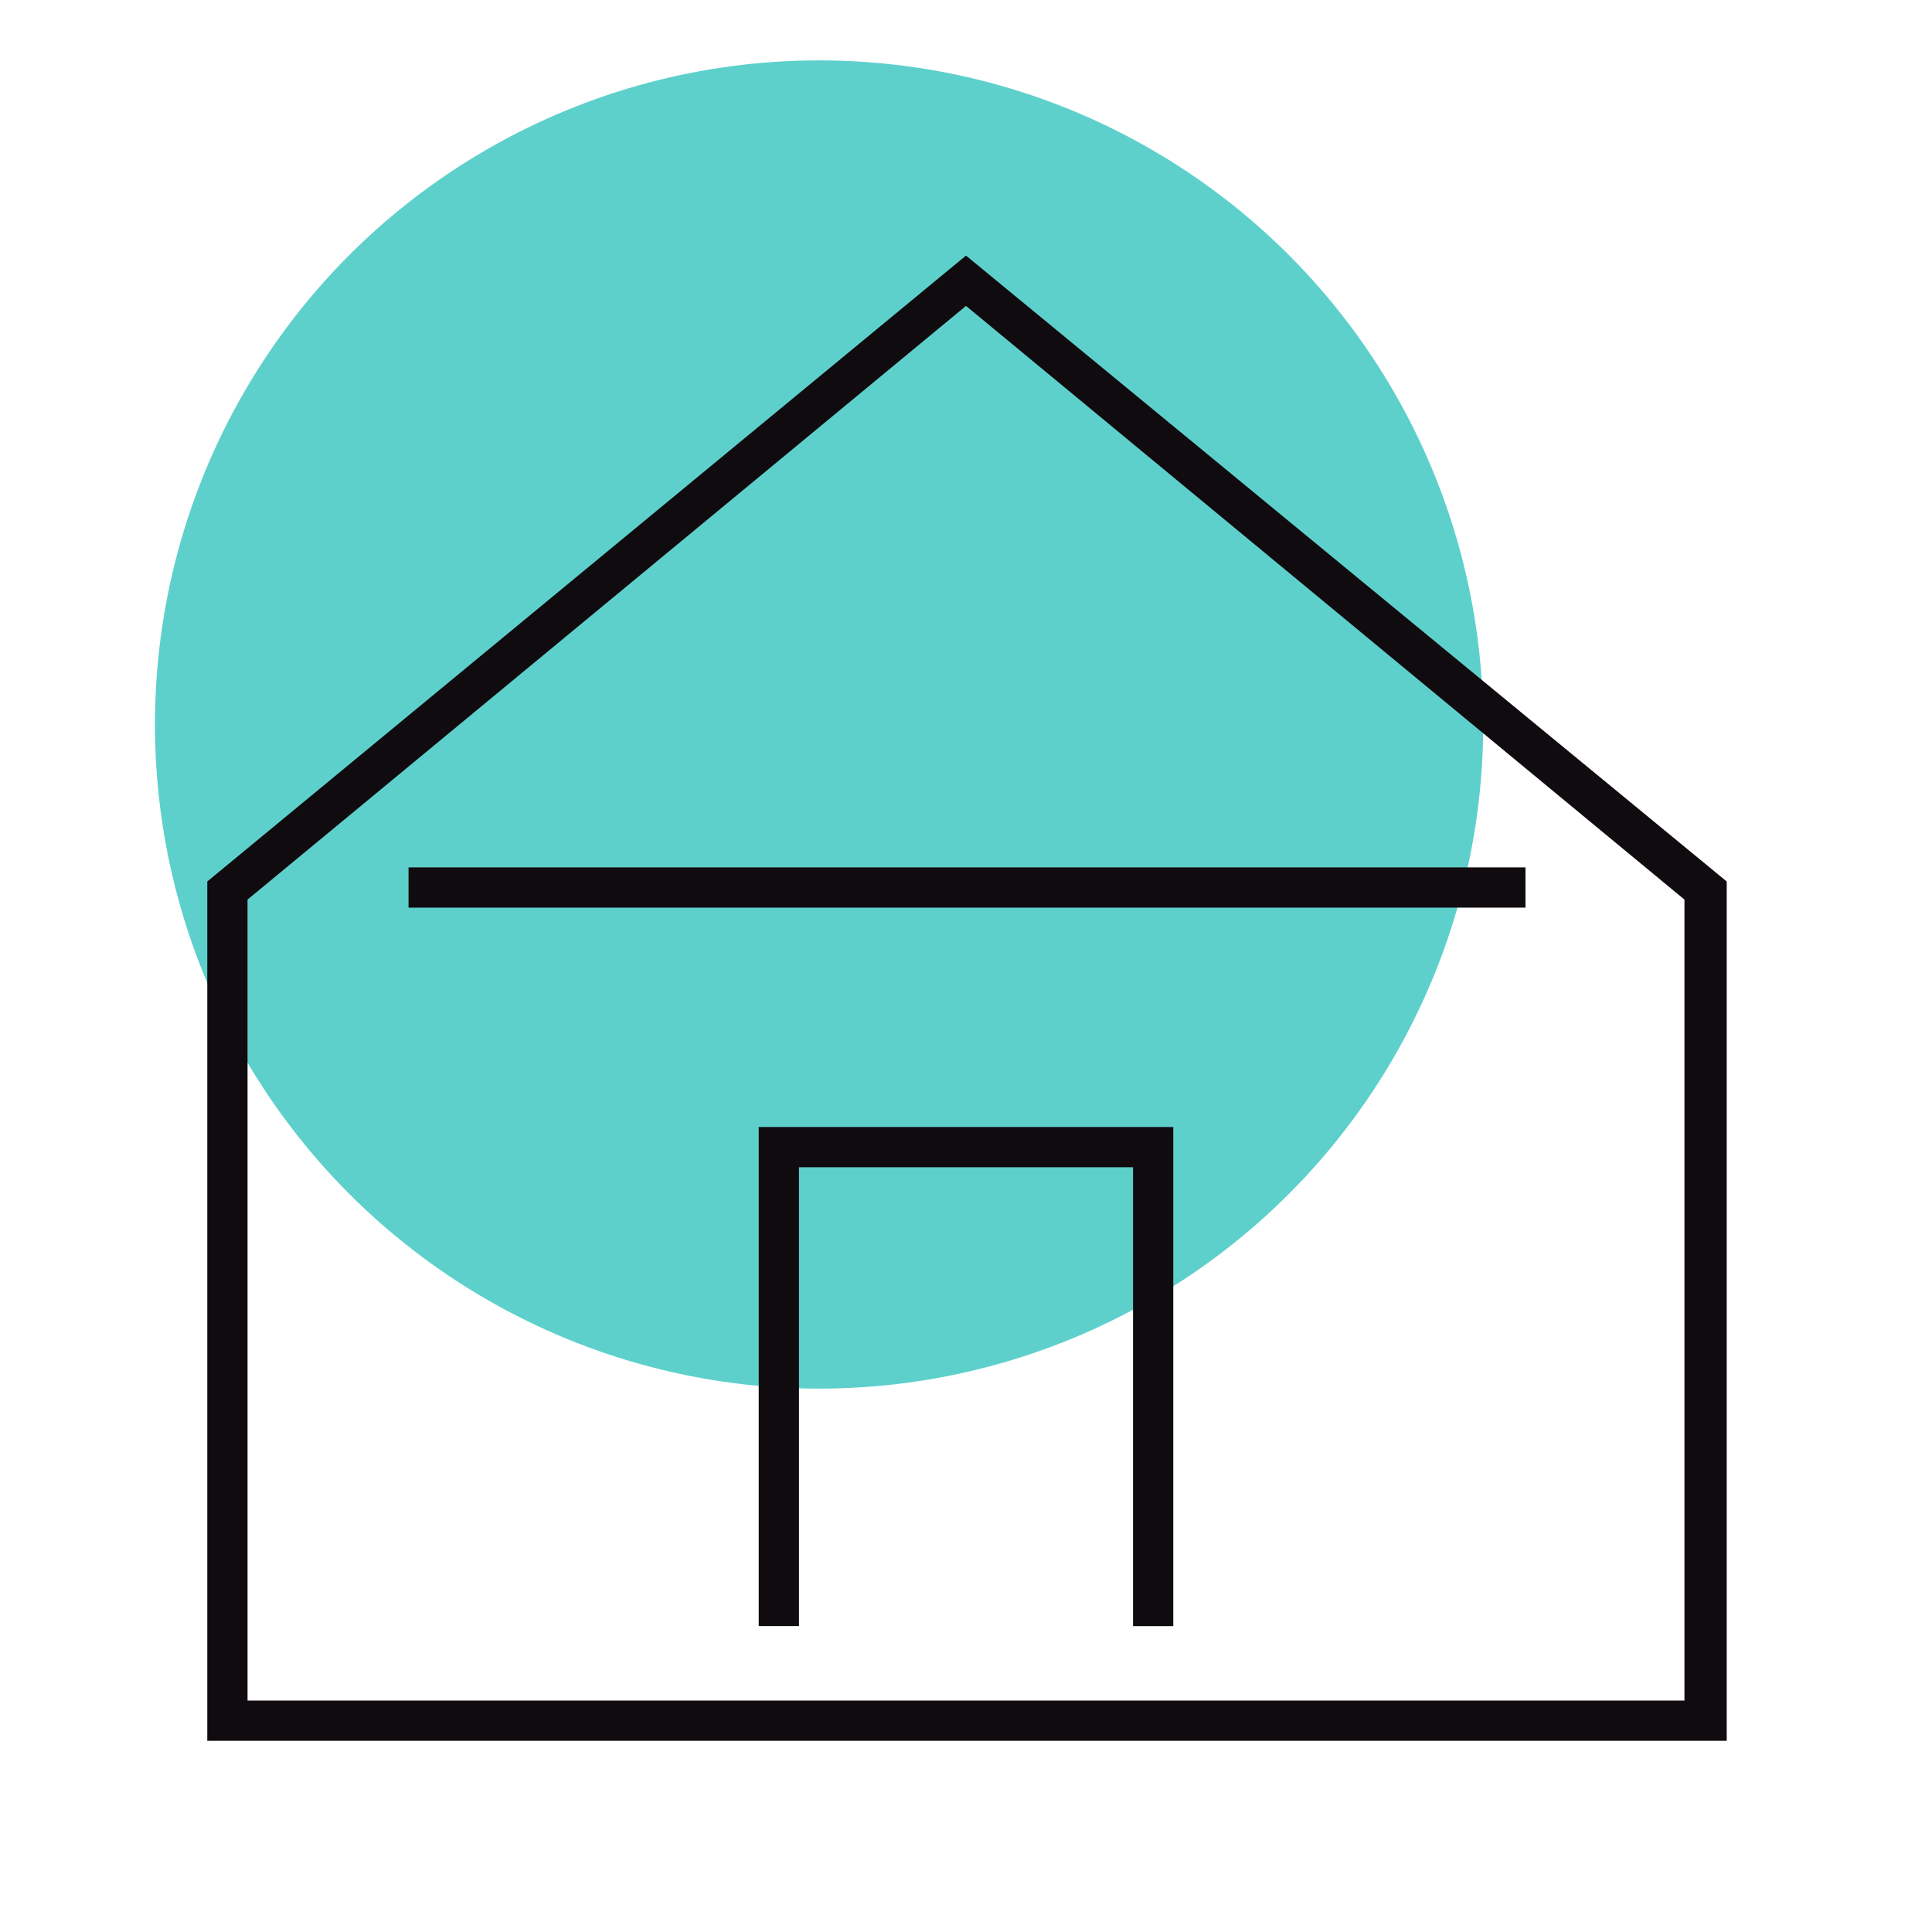
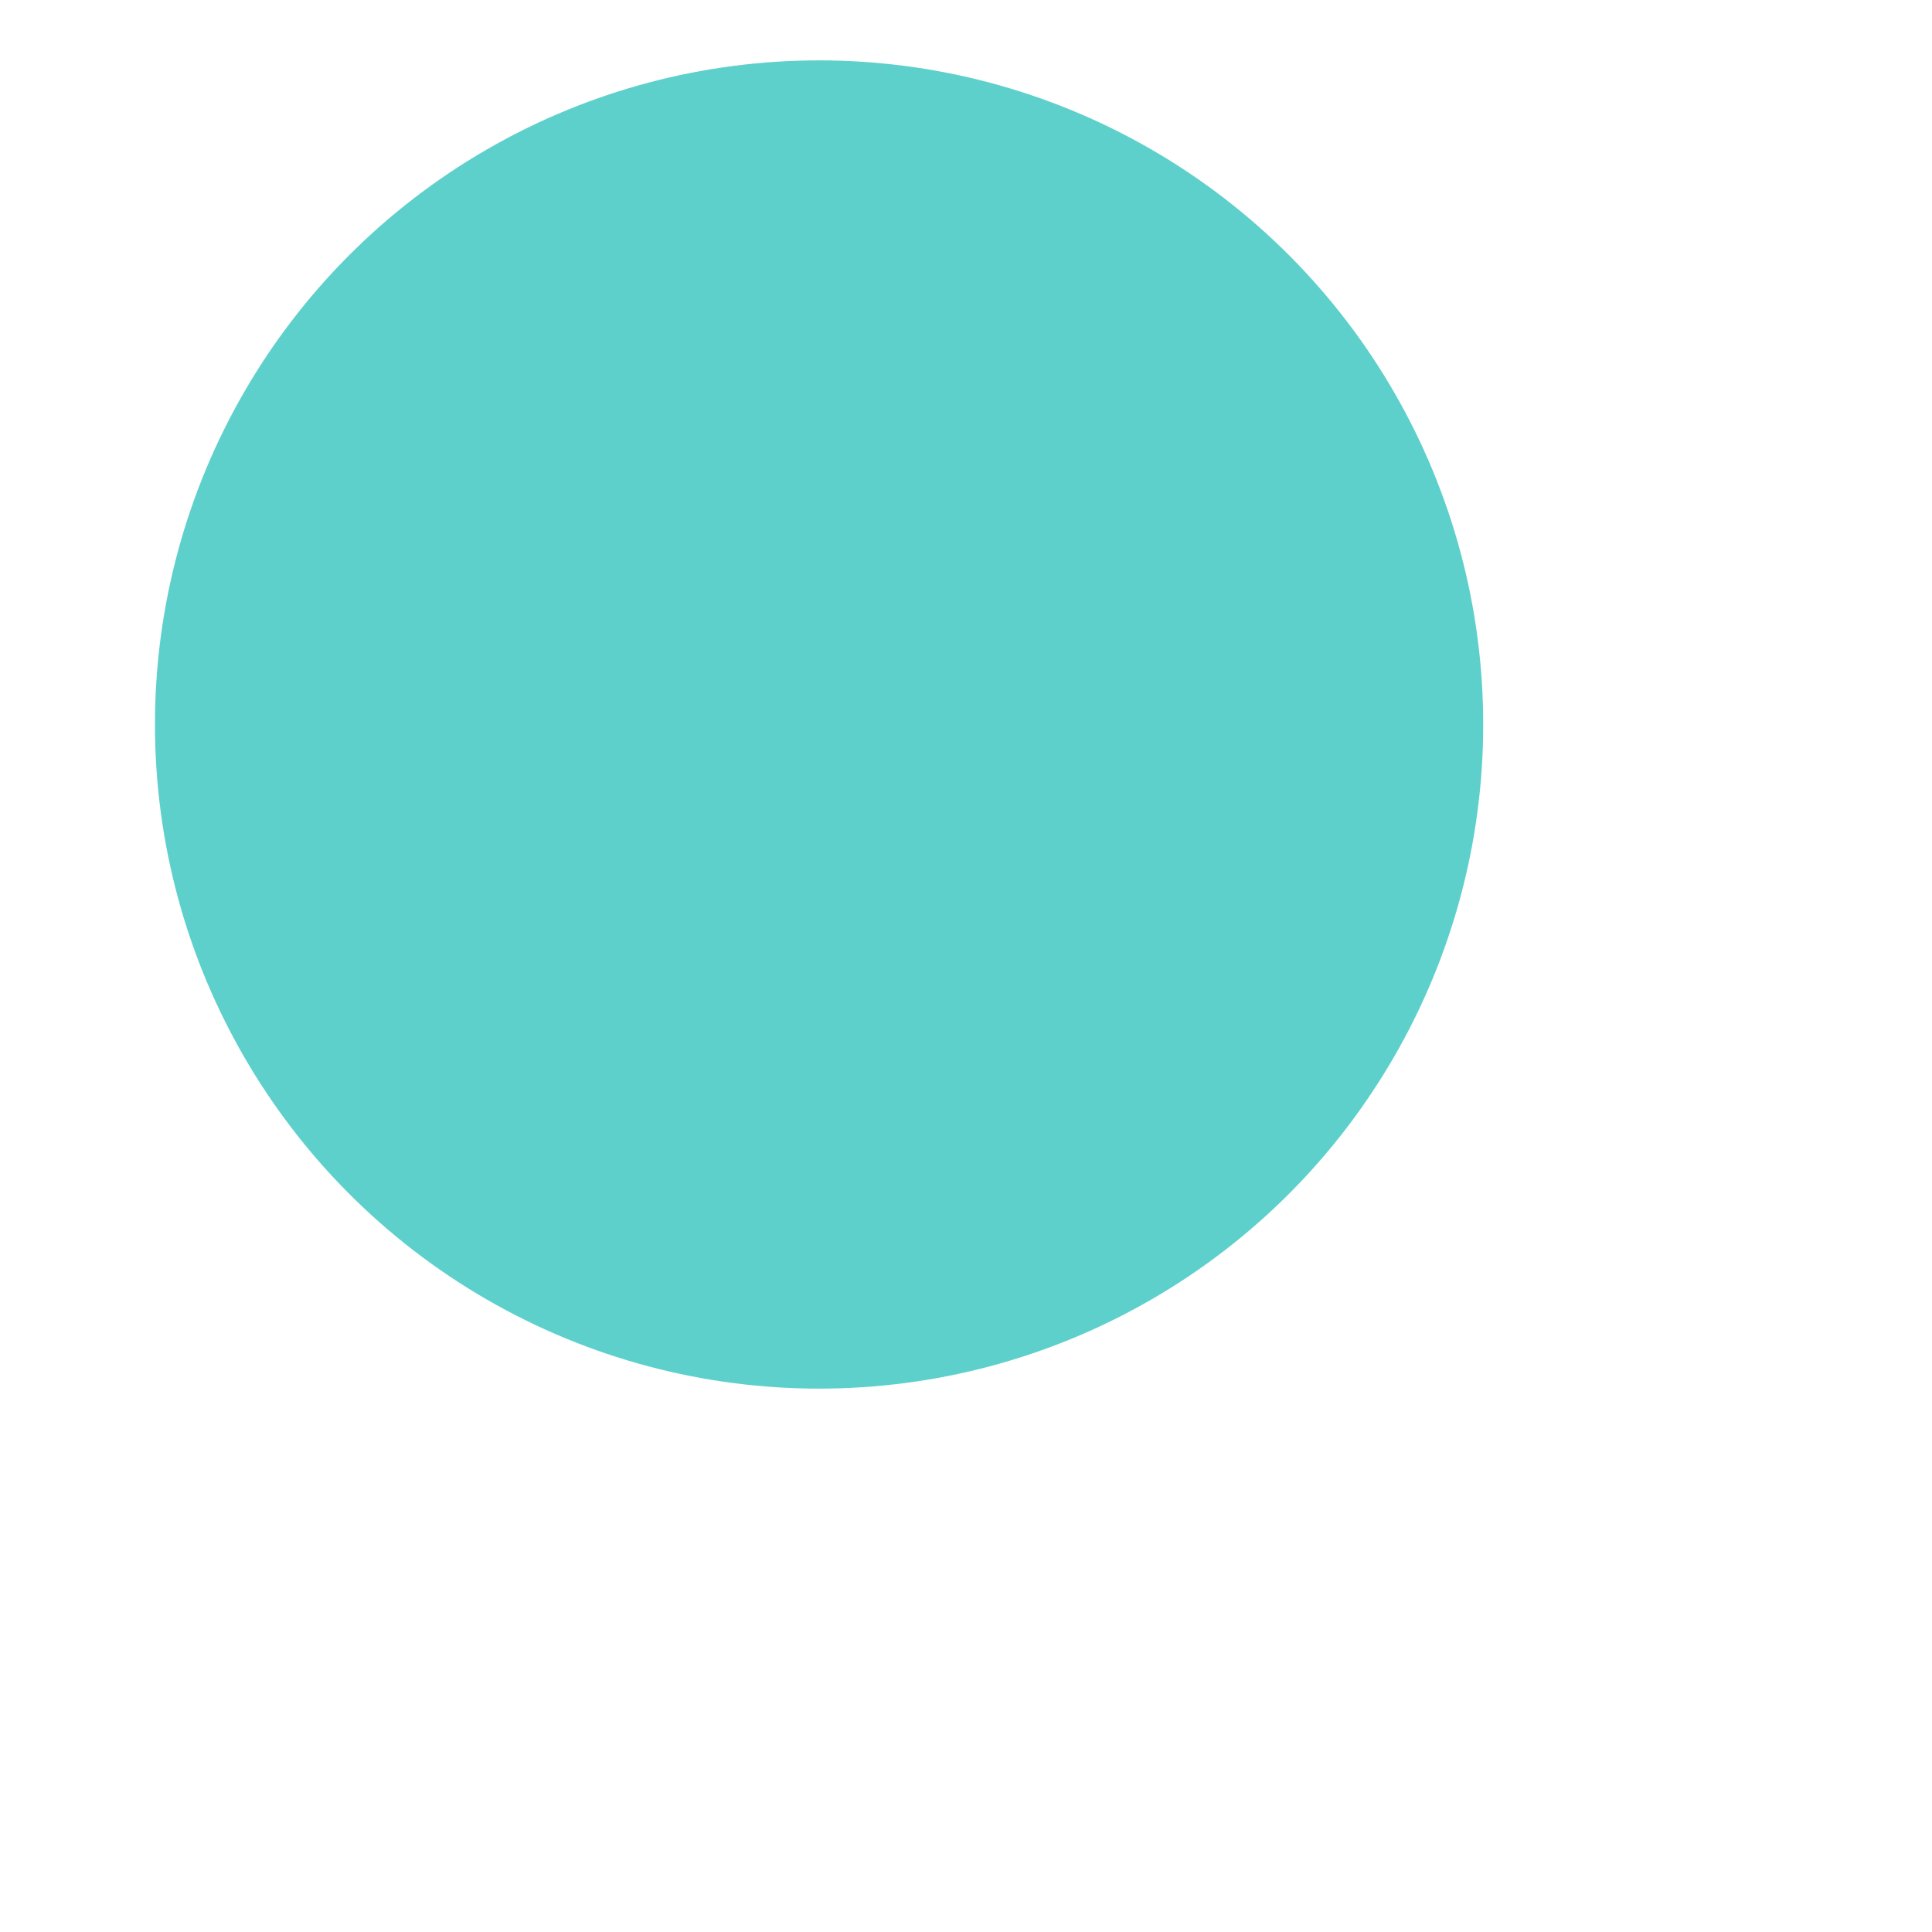
<svg xmlns="http://www.w3.org/2000/svg" version="1.1" id="icon-PS-property" x="0px" y="0px" viewBox="0 0 96 96" style="enable-background:new 0 0 96 96;" xml:space="preserve">
  <style type="text/css">
	.st0{fill:#5ED0CC;}
	.st1{fill:none;}
	.st2{fill:#0F0B0F;}
</style>
  <circle class="st0" cx="40.7" cy="36" r="33" />
-   <rect id="Rectangle_1187" y="0" class="st1" width="96" height="96" />
-   <path id="Path_4753" class="st2" d="M48,15.2l35.7,29.5v39.8H12.3V44.7L48,15.2 M48,12.7L10.3,43.8v42.7h75.5V43.8L48,12.7z   M58.3,56H37.7v24.8h2V58h16.6v22.8h2V56z M75.7,43.1H20.3v2h55.5V43.1z" />
</svg>